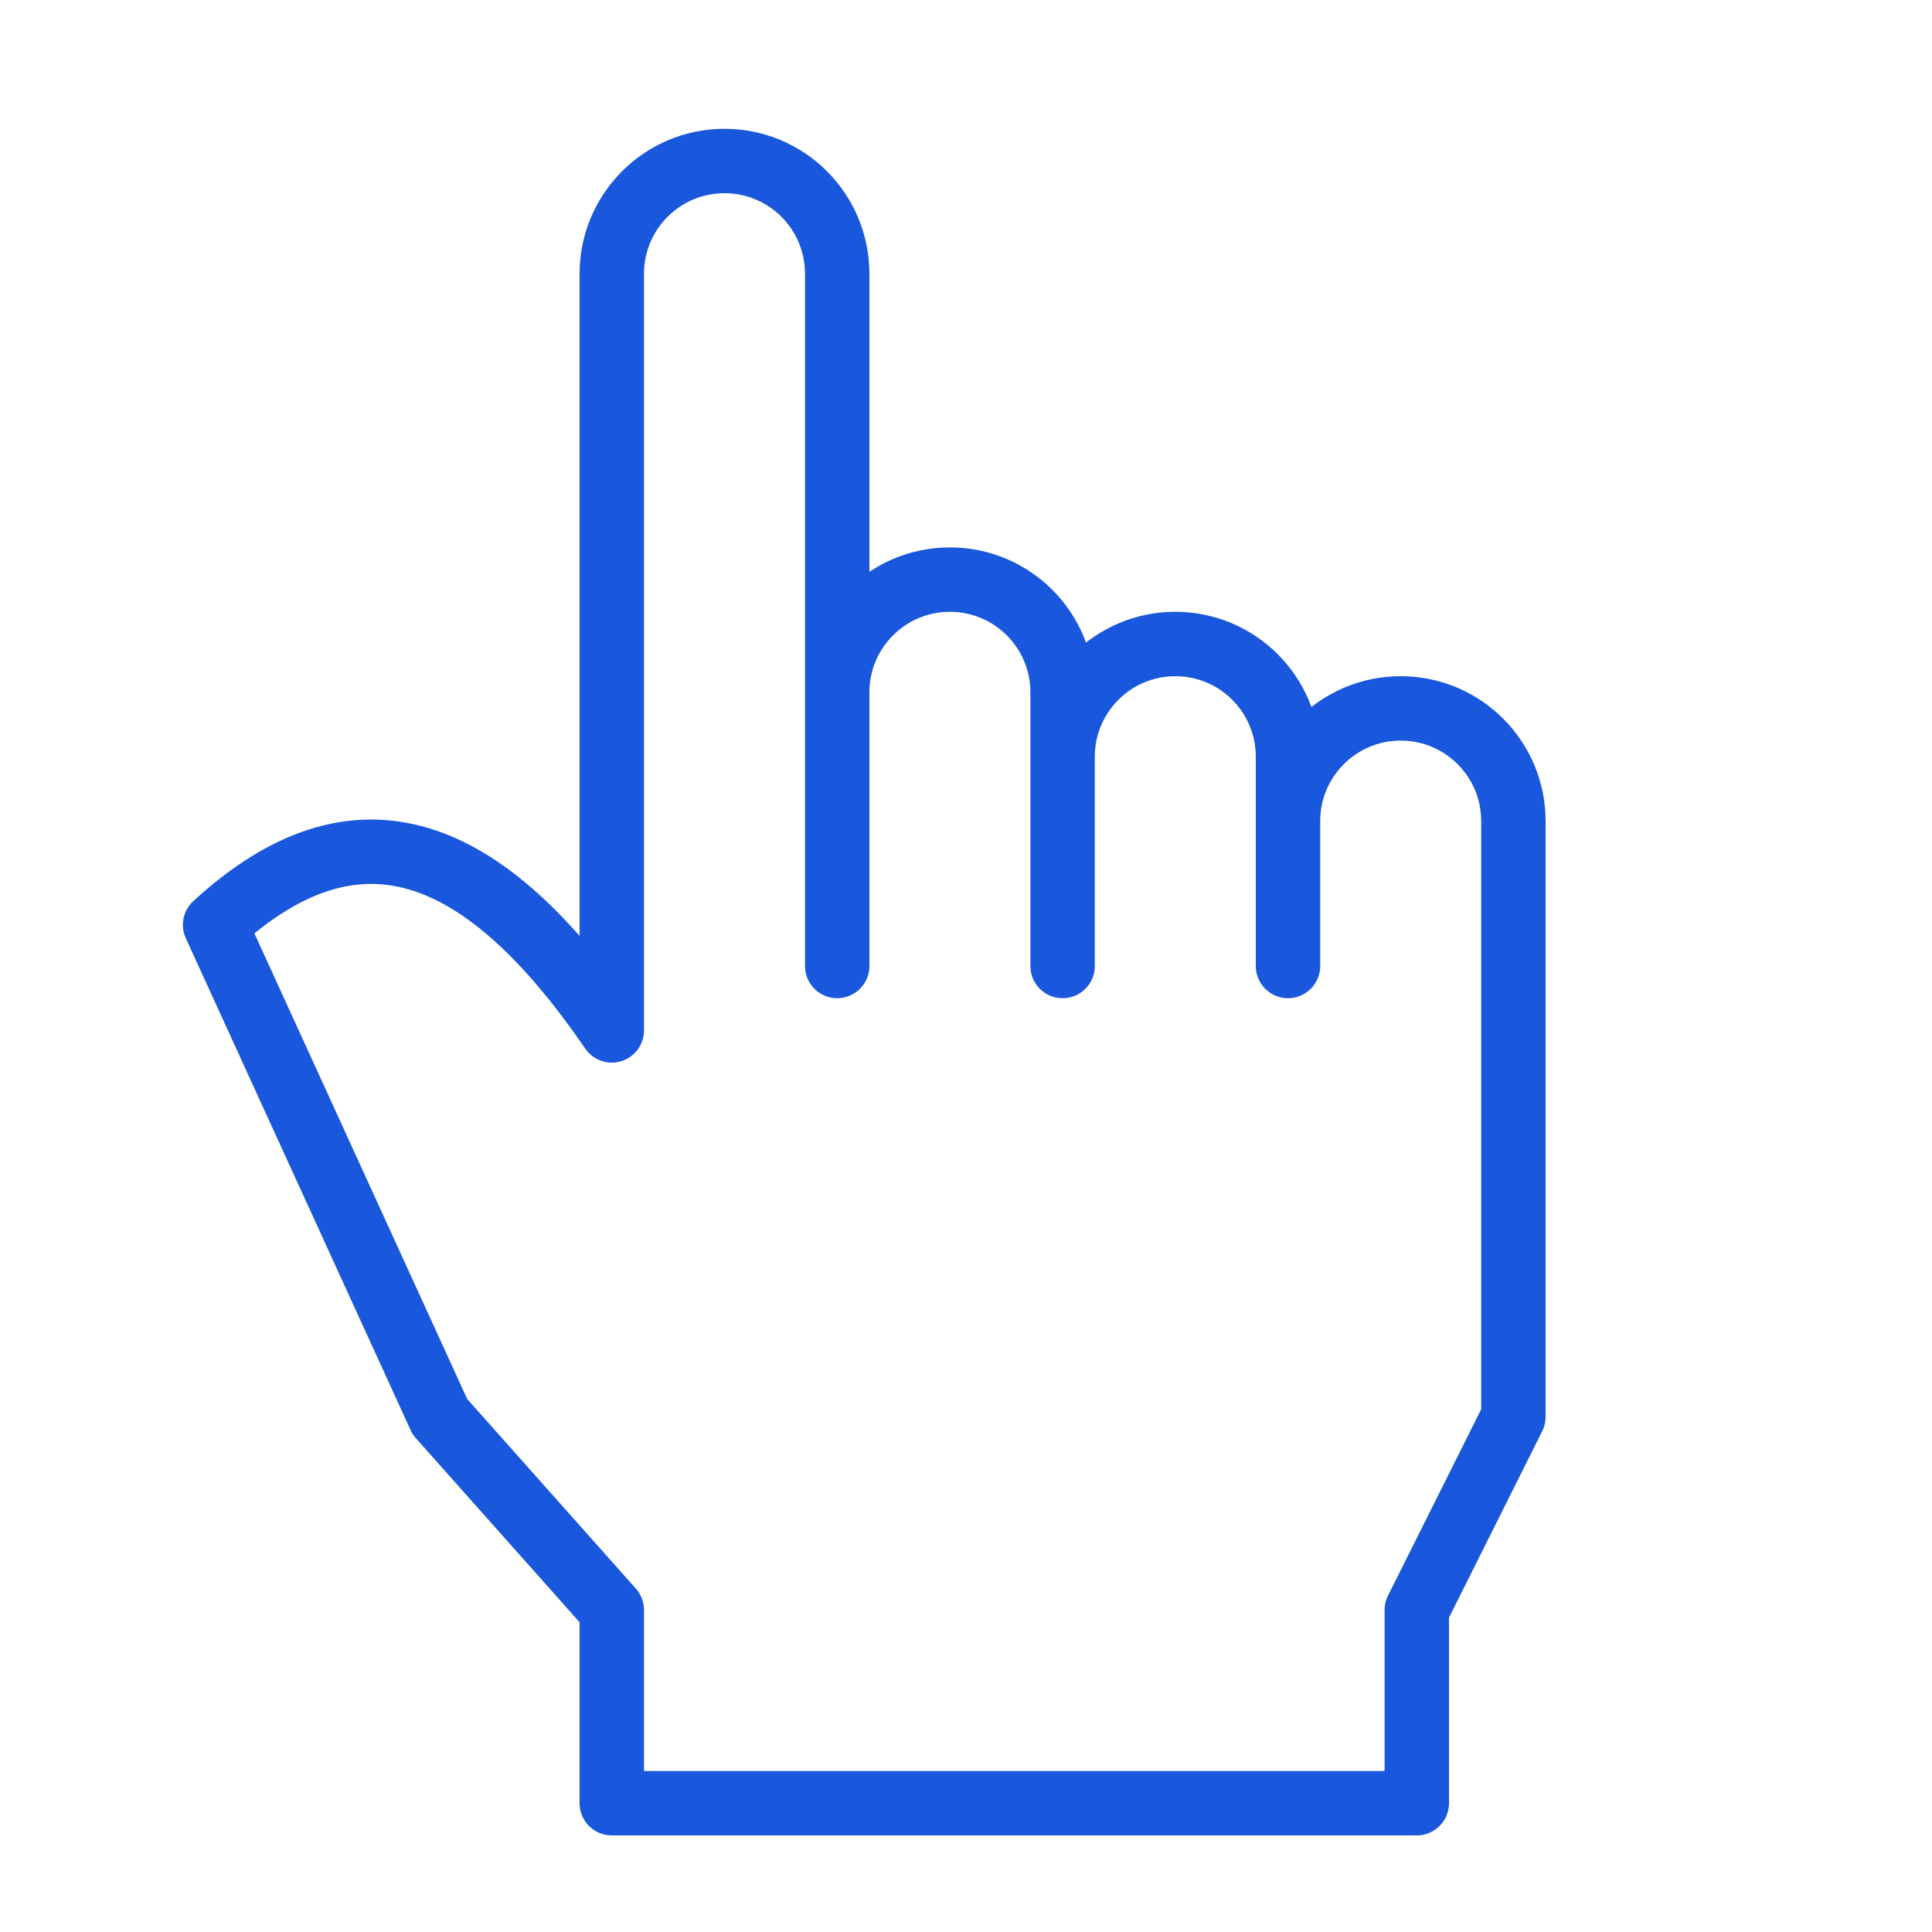
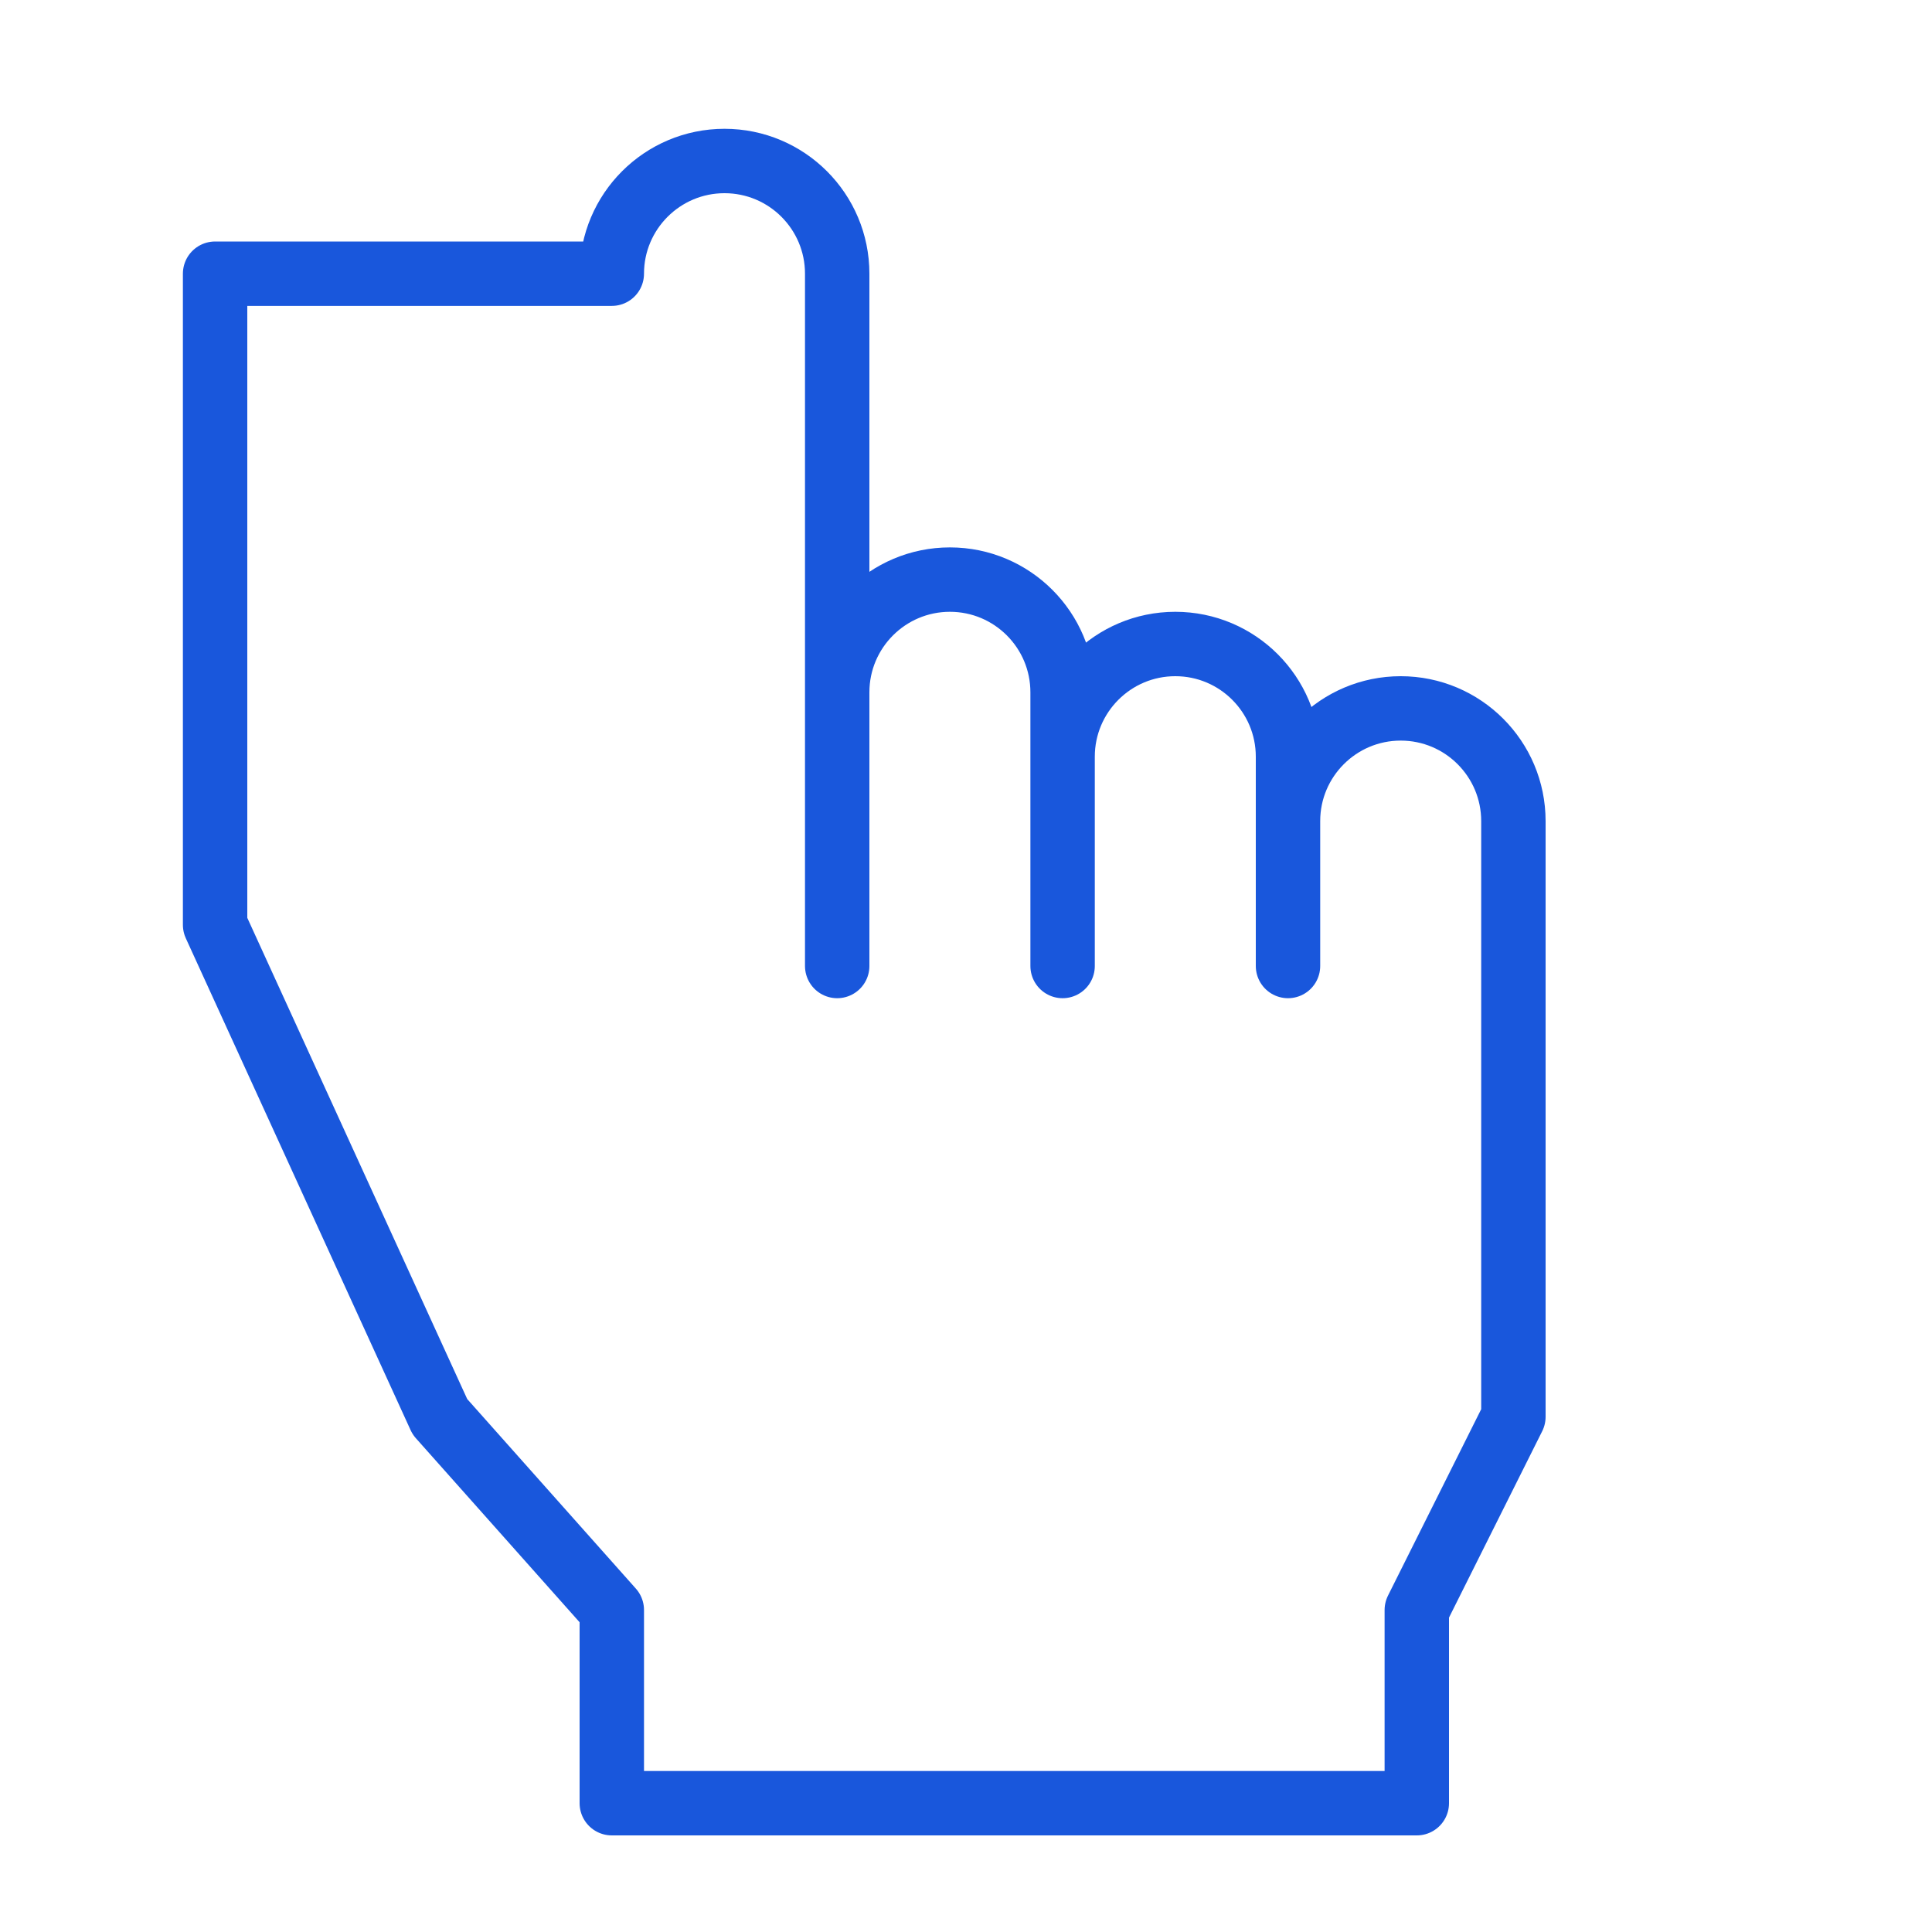
<svg xmlns="http://www.w3.org/2000/svg" width="30" height="30" viewBox="0 0 30 30" fill="none">
-   <path d="M9.5 4.25C9.5 3.284 10.284 2.5 11.25 2.5V2.5C12.217 2.5 13 3.284 13 4.25V15V10.75C13 9.784 13.784 9 14.75 9V9C15.717 9 16.5 9.784 16.5 10.75V15V11.75C16.5 10.784 17.284 10 18.25 10V10C19.217 10 20 10.784 20 11.75V15V12.75C20 11.784 20.784 11 21.75 11V11C22.717 11 23.5 11.784 23.5 12.75V22L22 25L22 28H9.5V25L6.831 22L3.34 14.361C5.547 12.333 7.516 13.108 9.5 16V4.25Z" stroke="#1957DC" stroke-linejoin="round" />
+   <path d="M9.5 4.25C9.5 3.284 10.284 2.5 11.25 2.5V2.5C12.217 2.5 13 3.284 13 4.25V15V10.75C13 9.784 13.784 9 14.75 9V9C15.717 9 16.5 9.784 16.5 10.75V15V11.75C16.5 10.784 17.284 10 18.25 10V10C19.217 10 20 10.784 20 11.75V15V12.75C20 11.784 20.784 11 21.75 11V11C22.717 11 23.5 11.784 23.5 12.75V22L22 25L22 28H9.5V25L6.831 22L3.34 14.361V4.25Z" stroke="#1957DC" stroke-linejoin="round" />
</svg>